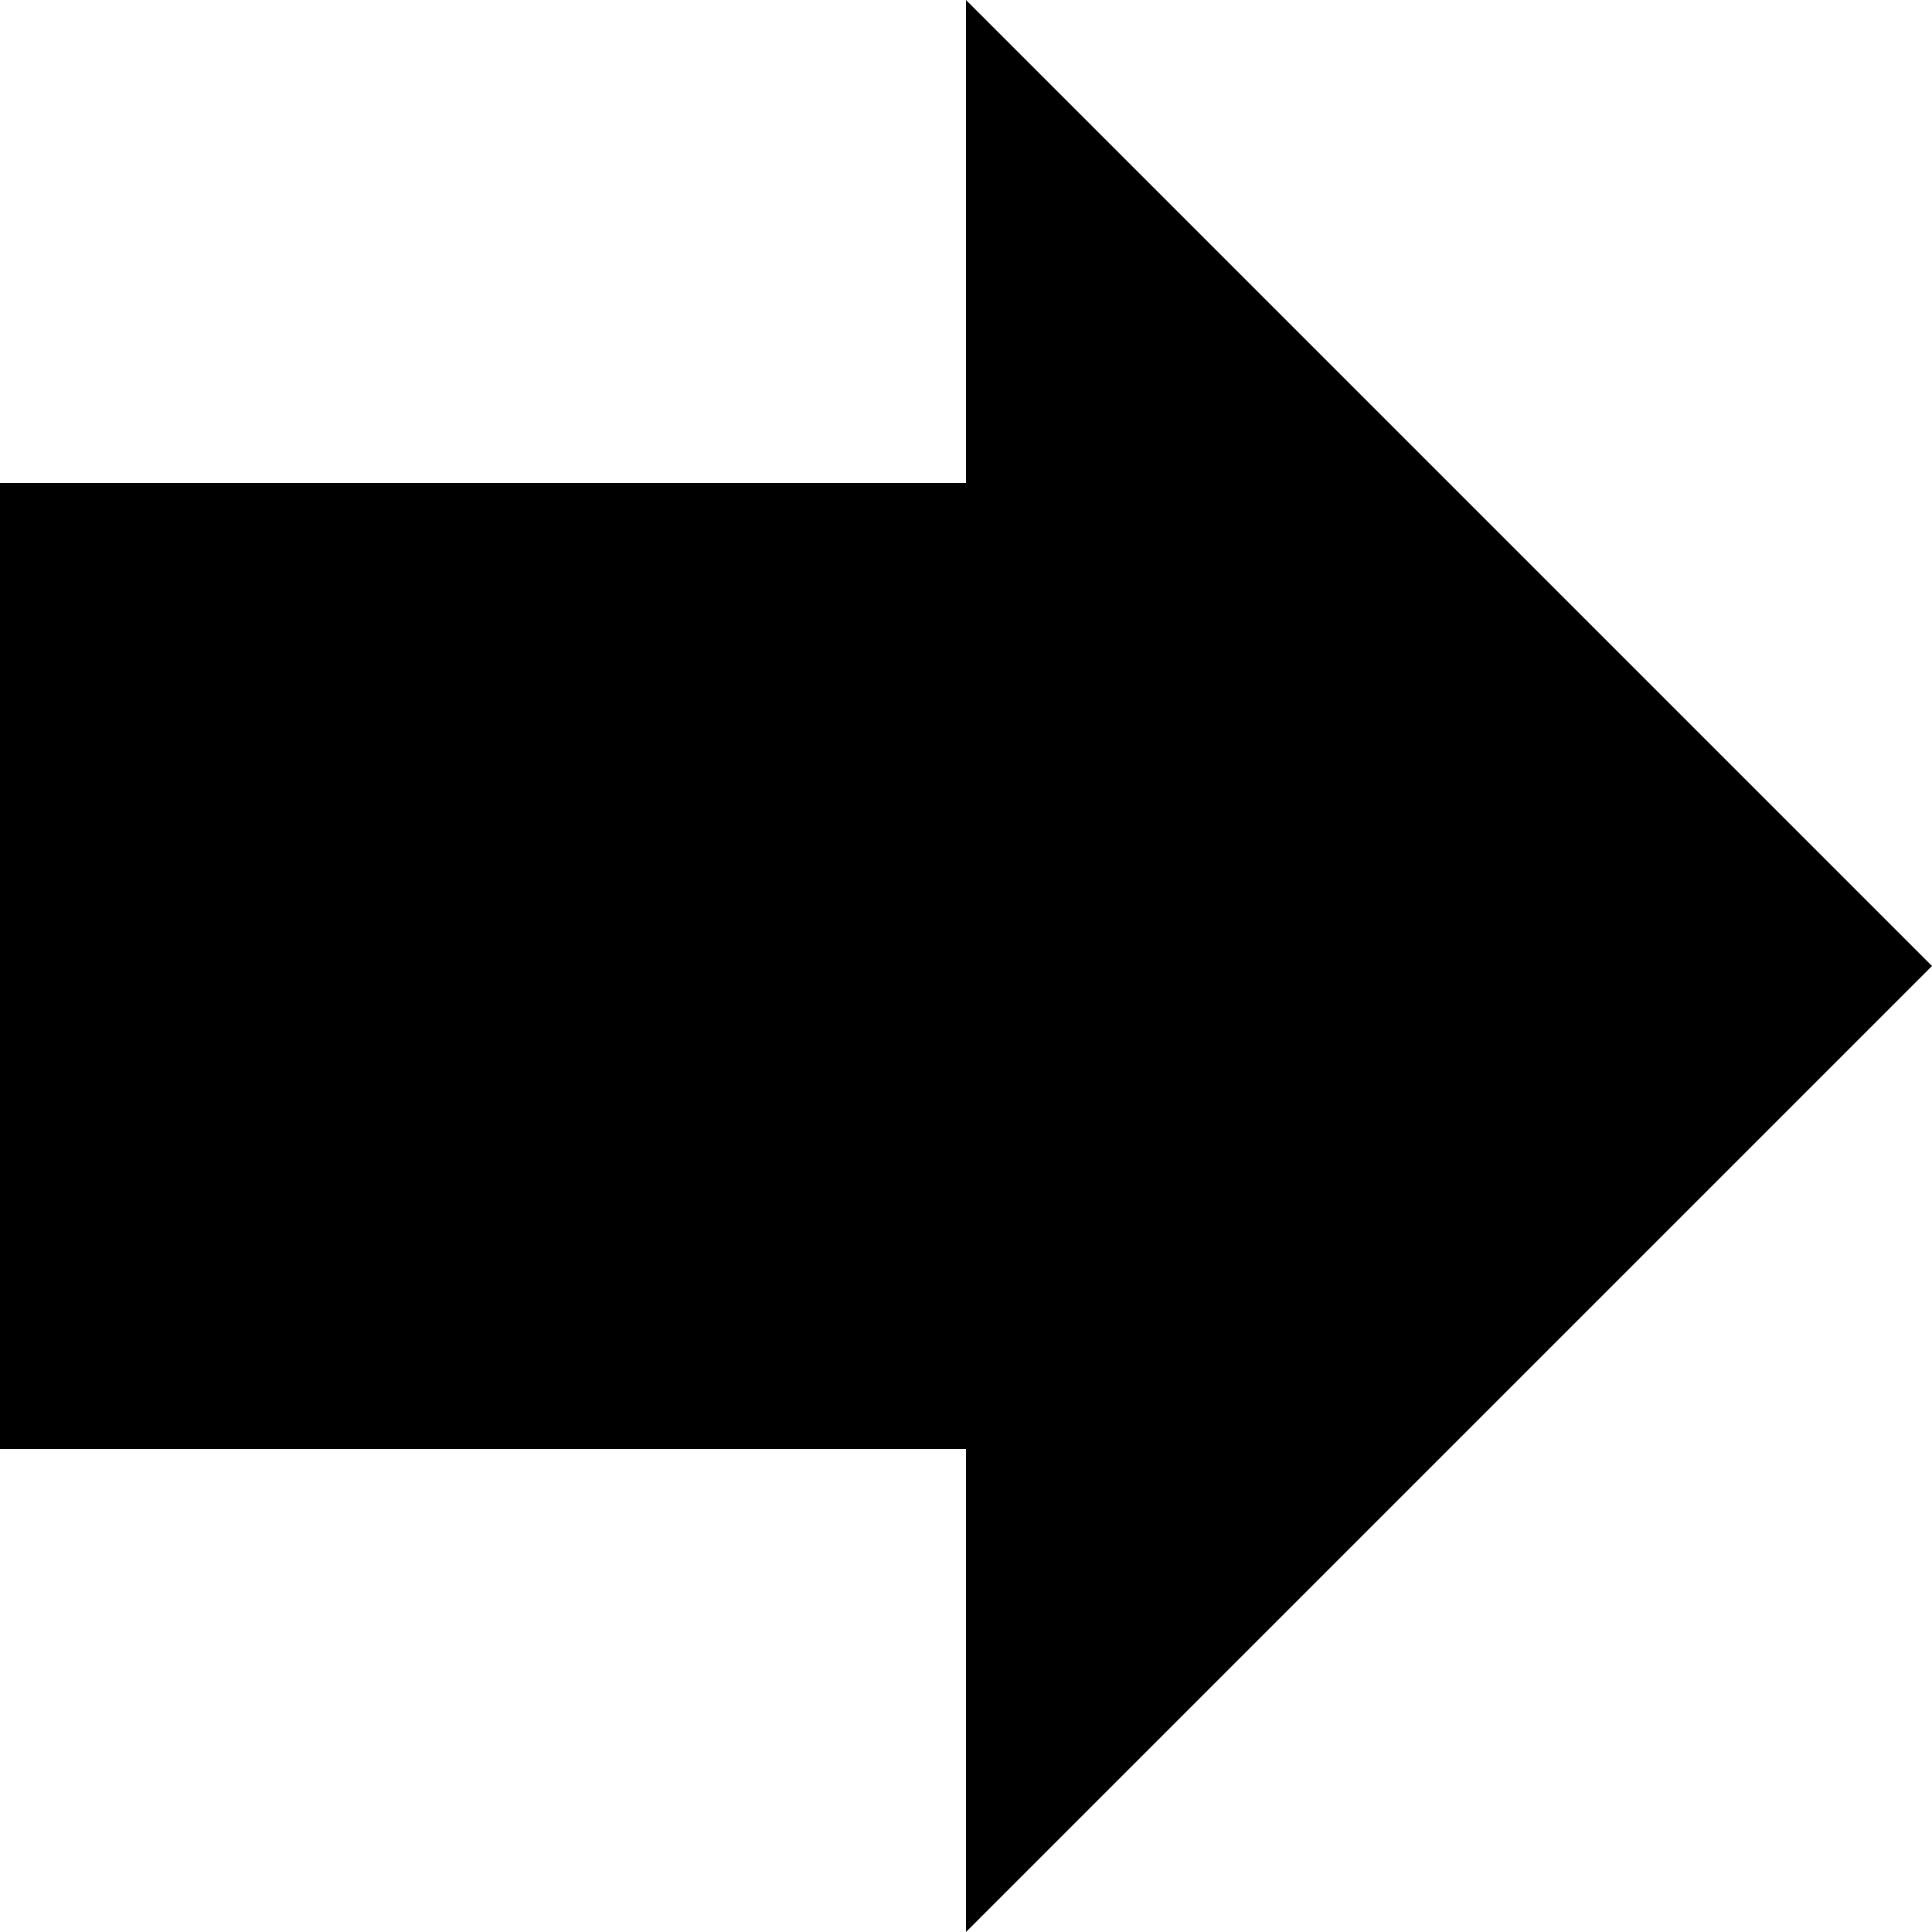
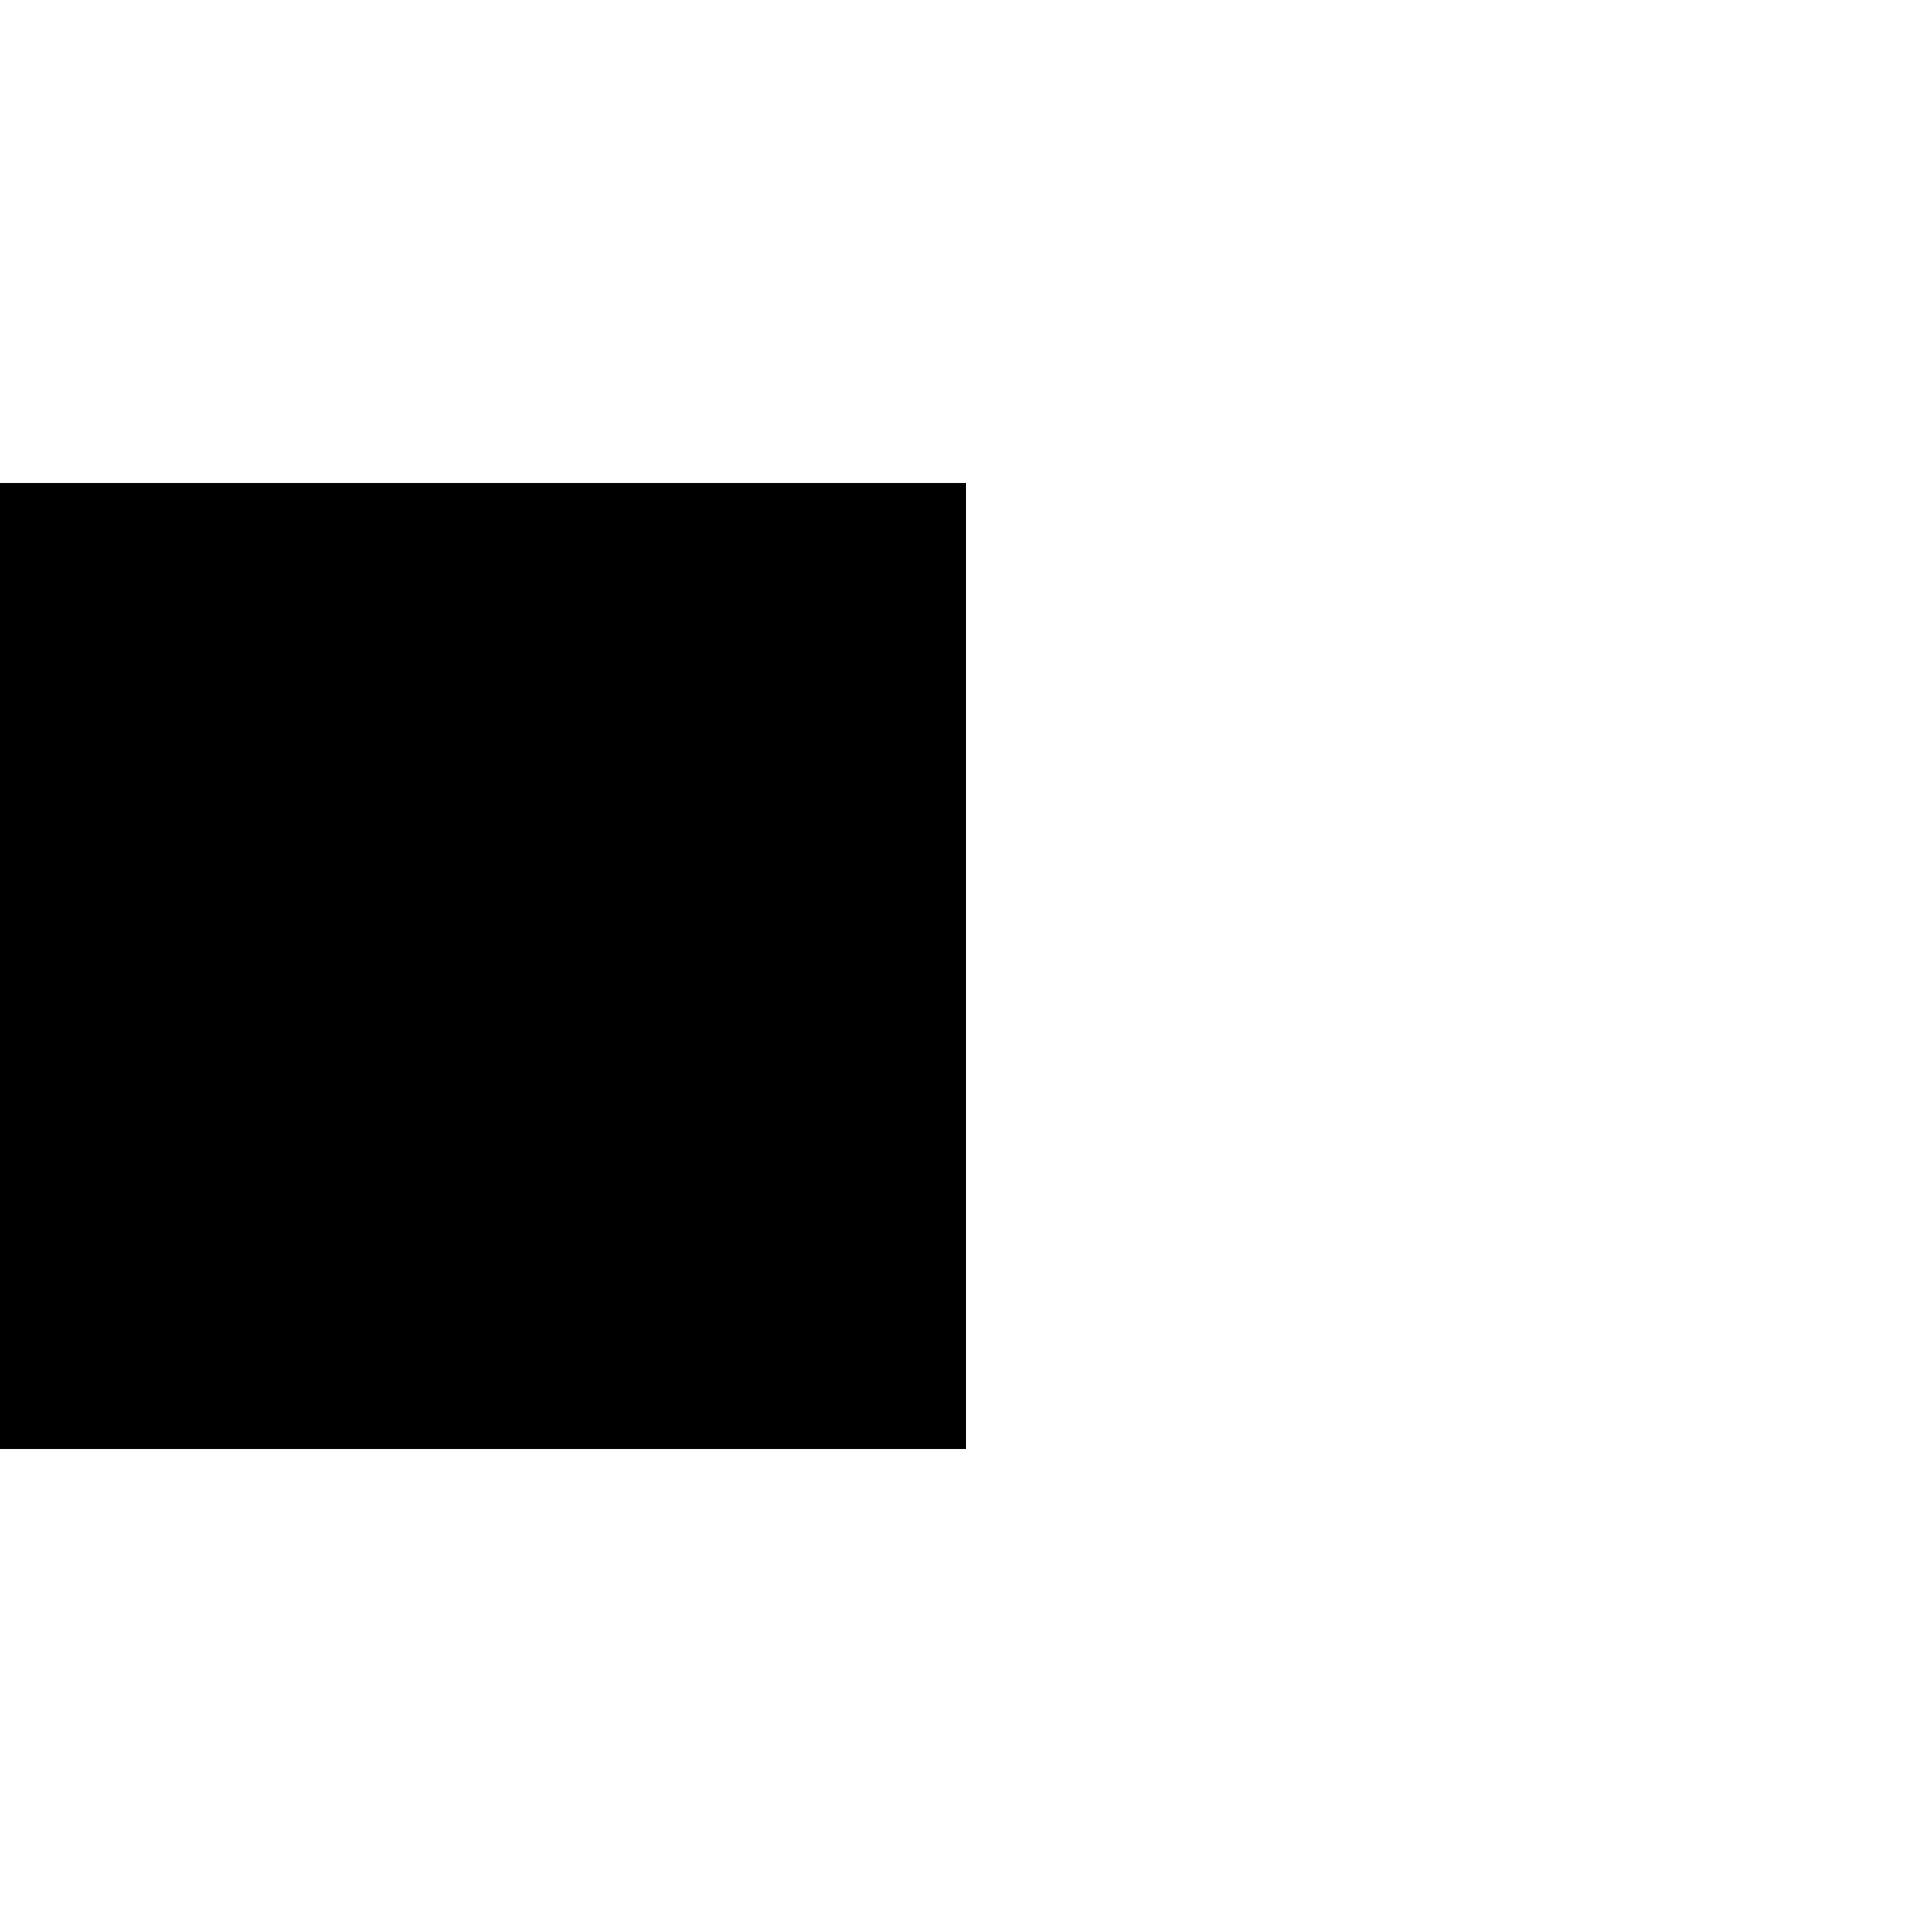
<svg xmlns="http://www.w3.org/2000/svg" version="1.1" width="12" height="12">
  <title>Pfeil rechts</title>
  <rect x="0" y="3" width="6" height="6" style="fill: rgb(000,000,000); " />
-   <polygon points="6,0 6,12 12,6 6,0" style="fill: rgb(000,000,000); " />
</svg>